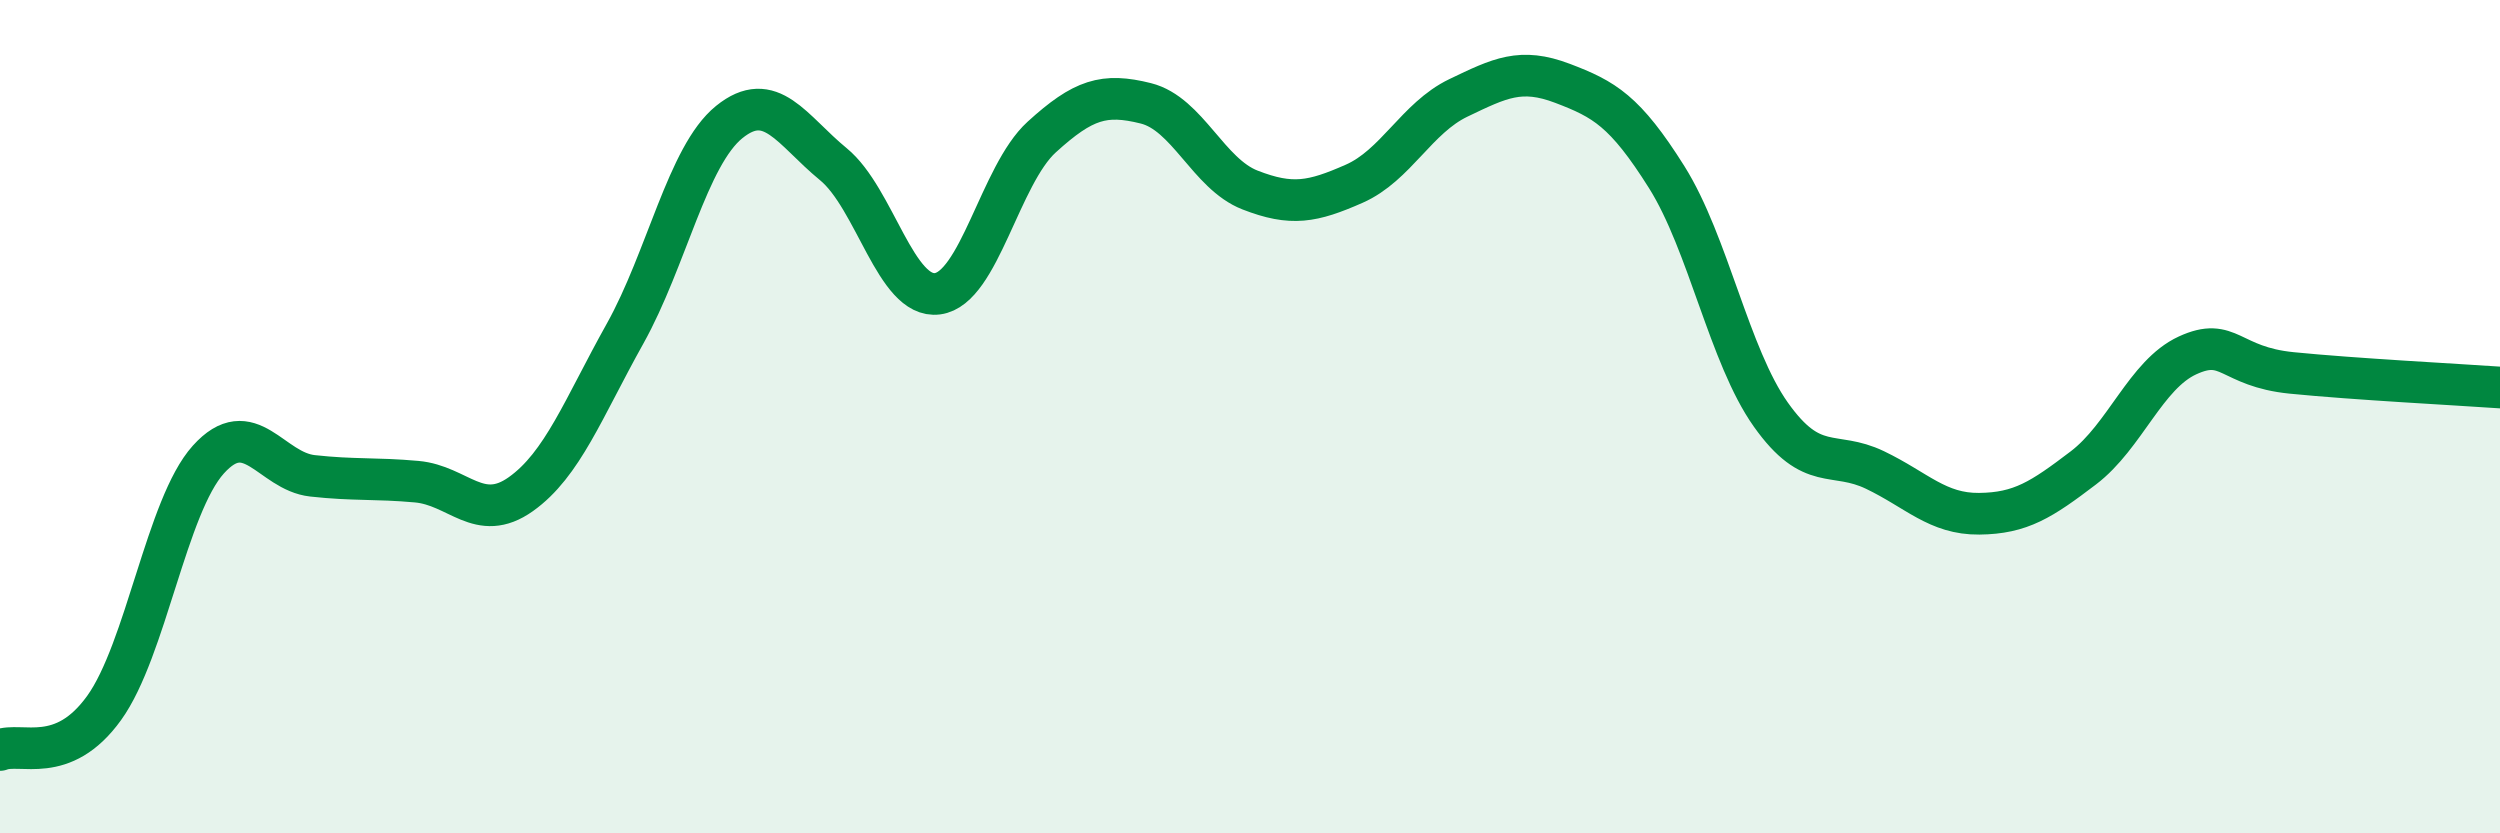
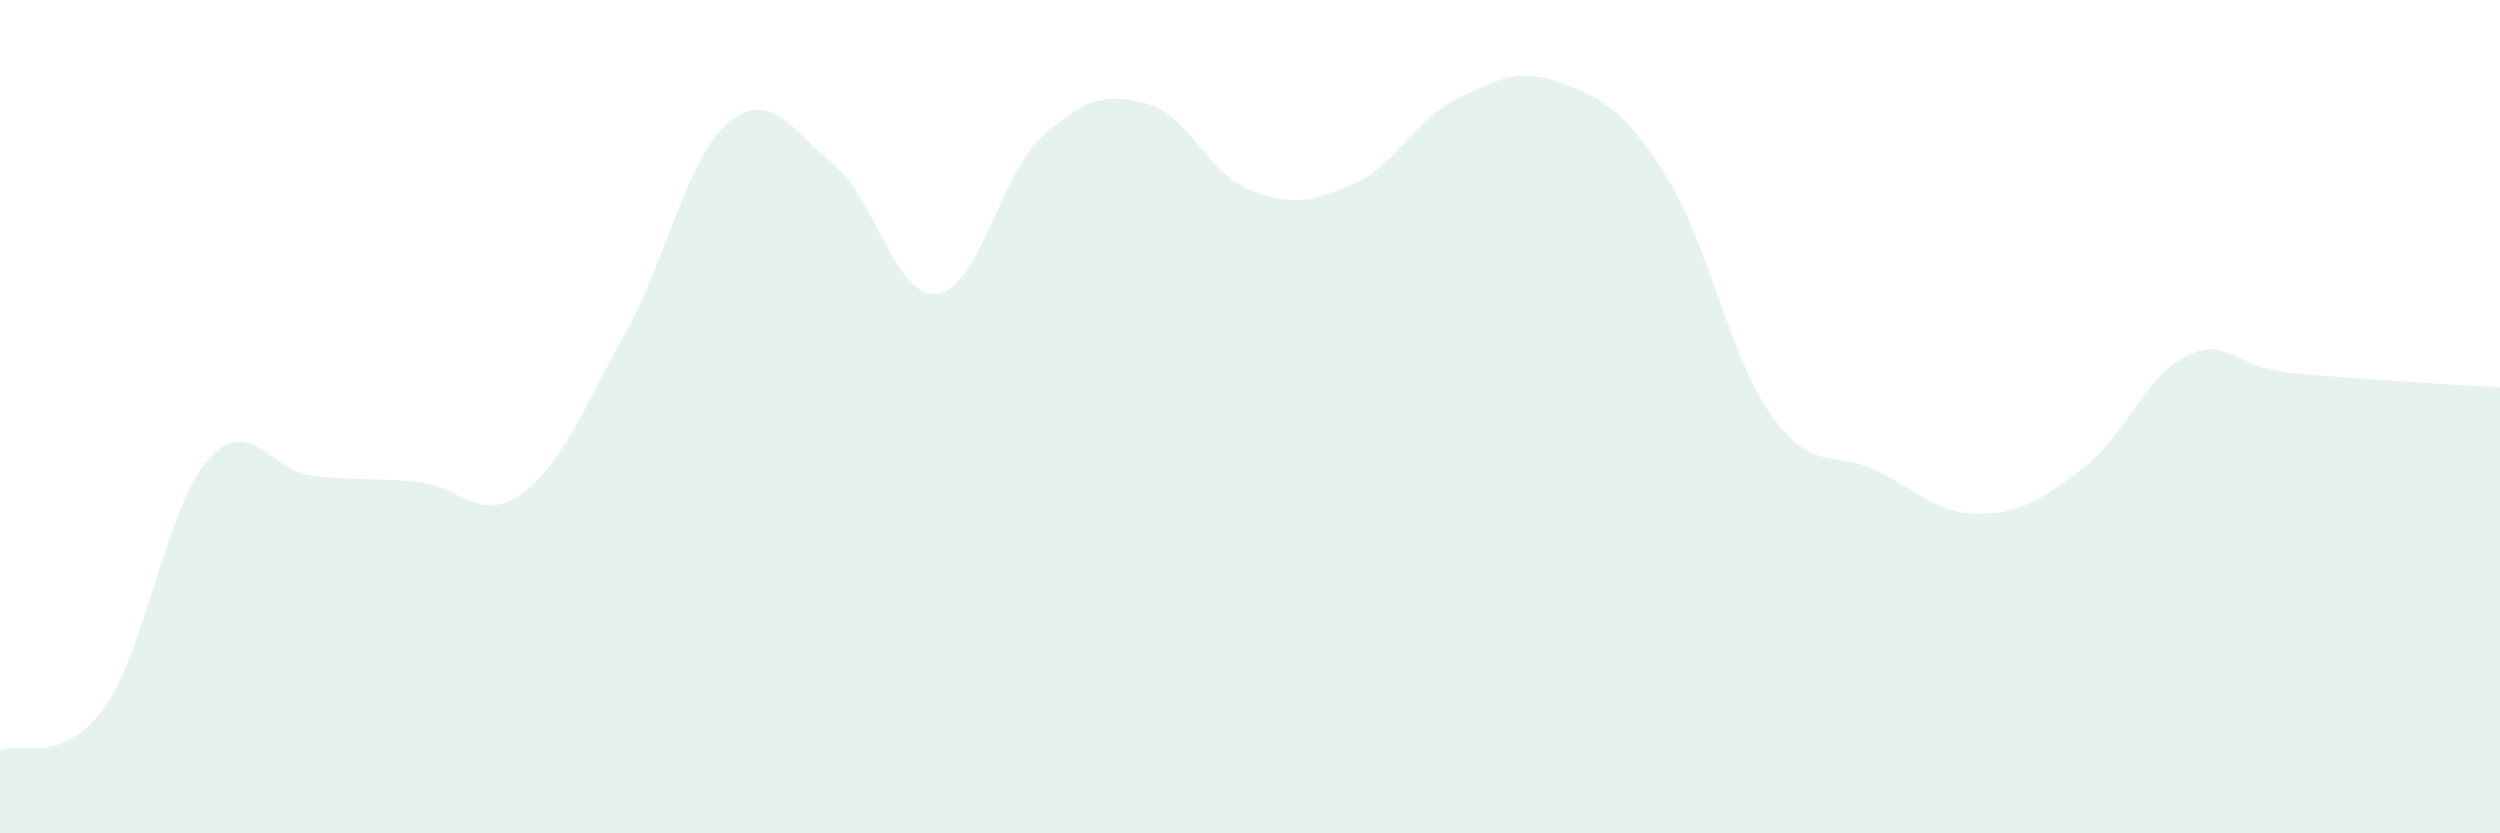
<svg xmlns="http://www.w3.org/2000/svg" width="60" height="20" viewBox="0 0 60 20">
  <path d="M 0,18 C 0.5,17.8 1.5,18.38 2.5,16.99 C 3.5,15.6 4,12.14 5,11.03 C 6,9.92 6.5,11.31 7.5,11.42 C 8.5,11.53 9,11.47 10,11.56 C 11,11.65 11.5,12.57 12.5,11.86 C 13.5,11.15 14,9.8 15,8.01 C 16,6.22 16.5,3.74 17.5,2.93 C 18.5,2.12 19,3.12 20,3.94 C 21,4.76 21.5,7.18 22.5,7.05 C 23.5,6.92 24,4.2 25,3.29 C 26,2.38 26.5,2.23 27.5,2.48 C 28.5,2.73 29,4.17 30,4.56 C 31,4.95 31.5,4.85 32.5,4.41 C 33.5,3.97 34,2.83 35,2.35 C 36,1.87 36.5,1.62 37.5,2 C 38.5,2.38 39,2.66 40,4.25 C 41,5.84 41.5,8.54 42.5,9.95 C 43.5,11.36 44,10.8 45,11.28 C 46,11.76 46.5,12.34 47.5,12.33 C 48.5,12.32 49,11.99 50,11.23 C 51,10.47 51.5,8.99 52.5,8.53 C 53.5,8.07 53.5,8.8 55,8.95 C 56.5,9.1 59,9.23 60,9.3L60 20L0 20Z" fill="#008740" opacity="0.1" stroke-linecap="round" stroke-linejoin="round" />
-   <path d="M 0,18 C 0.5,17.8 1.5,18.38 2.5,16.99 C 3.5,15.6 4,12.14 5,11.03 C 6,9.92 6.5,11.31 7.5,11.42 C 8.5,11.53 9,11.47 10,11.56 C 11,11.65 11.5,12.57 12.5,11.86 C 13.5,11.15 14,9.8 15,8.01 C 16,6.22 16.5,3.74 17.5,2.93 C 18.5,2.12 19,3.12 20,3.94 C 21,4.76 21.5,7.18 22.5,7.05 C 23.5,6.92 24,4.2 25,3.29 C 26,2.38 26.5,2.23 27.5,2.48 C 28.5,2.73 29,4.17 30,4.56 C 31,4.95 31.5,4.85 32.5,4.41 C 33.5,3.97 34,2.83 35,2.35 C 36,1.87 36.5,1.62 37.5,2 C 38.5,2.38 39,2.66 40,4.25 C 41,5.84 41.5,8.54 42.5,9.95 C 43.5,11.36 44,10.8 45,11.28 C 46,11.76 46.5,12.34 47.5,12.33 C 48.5,12.32 49,11.99 50,11.23 C 51,10.47 51.5,8.99 52.5,8.53 C 53.5,8.07 53.5,8.8 55,8.95 C 56.5,9.1 59,9.23 60,9.3" stroke="#008740" stroke-width="1" fill="none" stroke-linecap="round" stroke-linejoin="round" />
</svg>